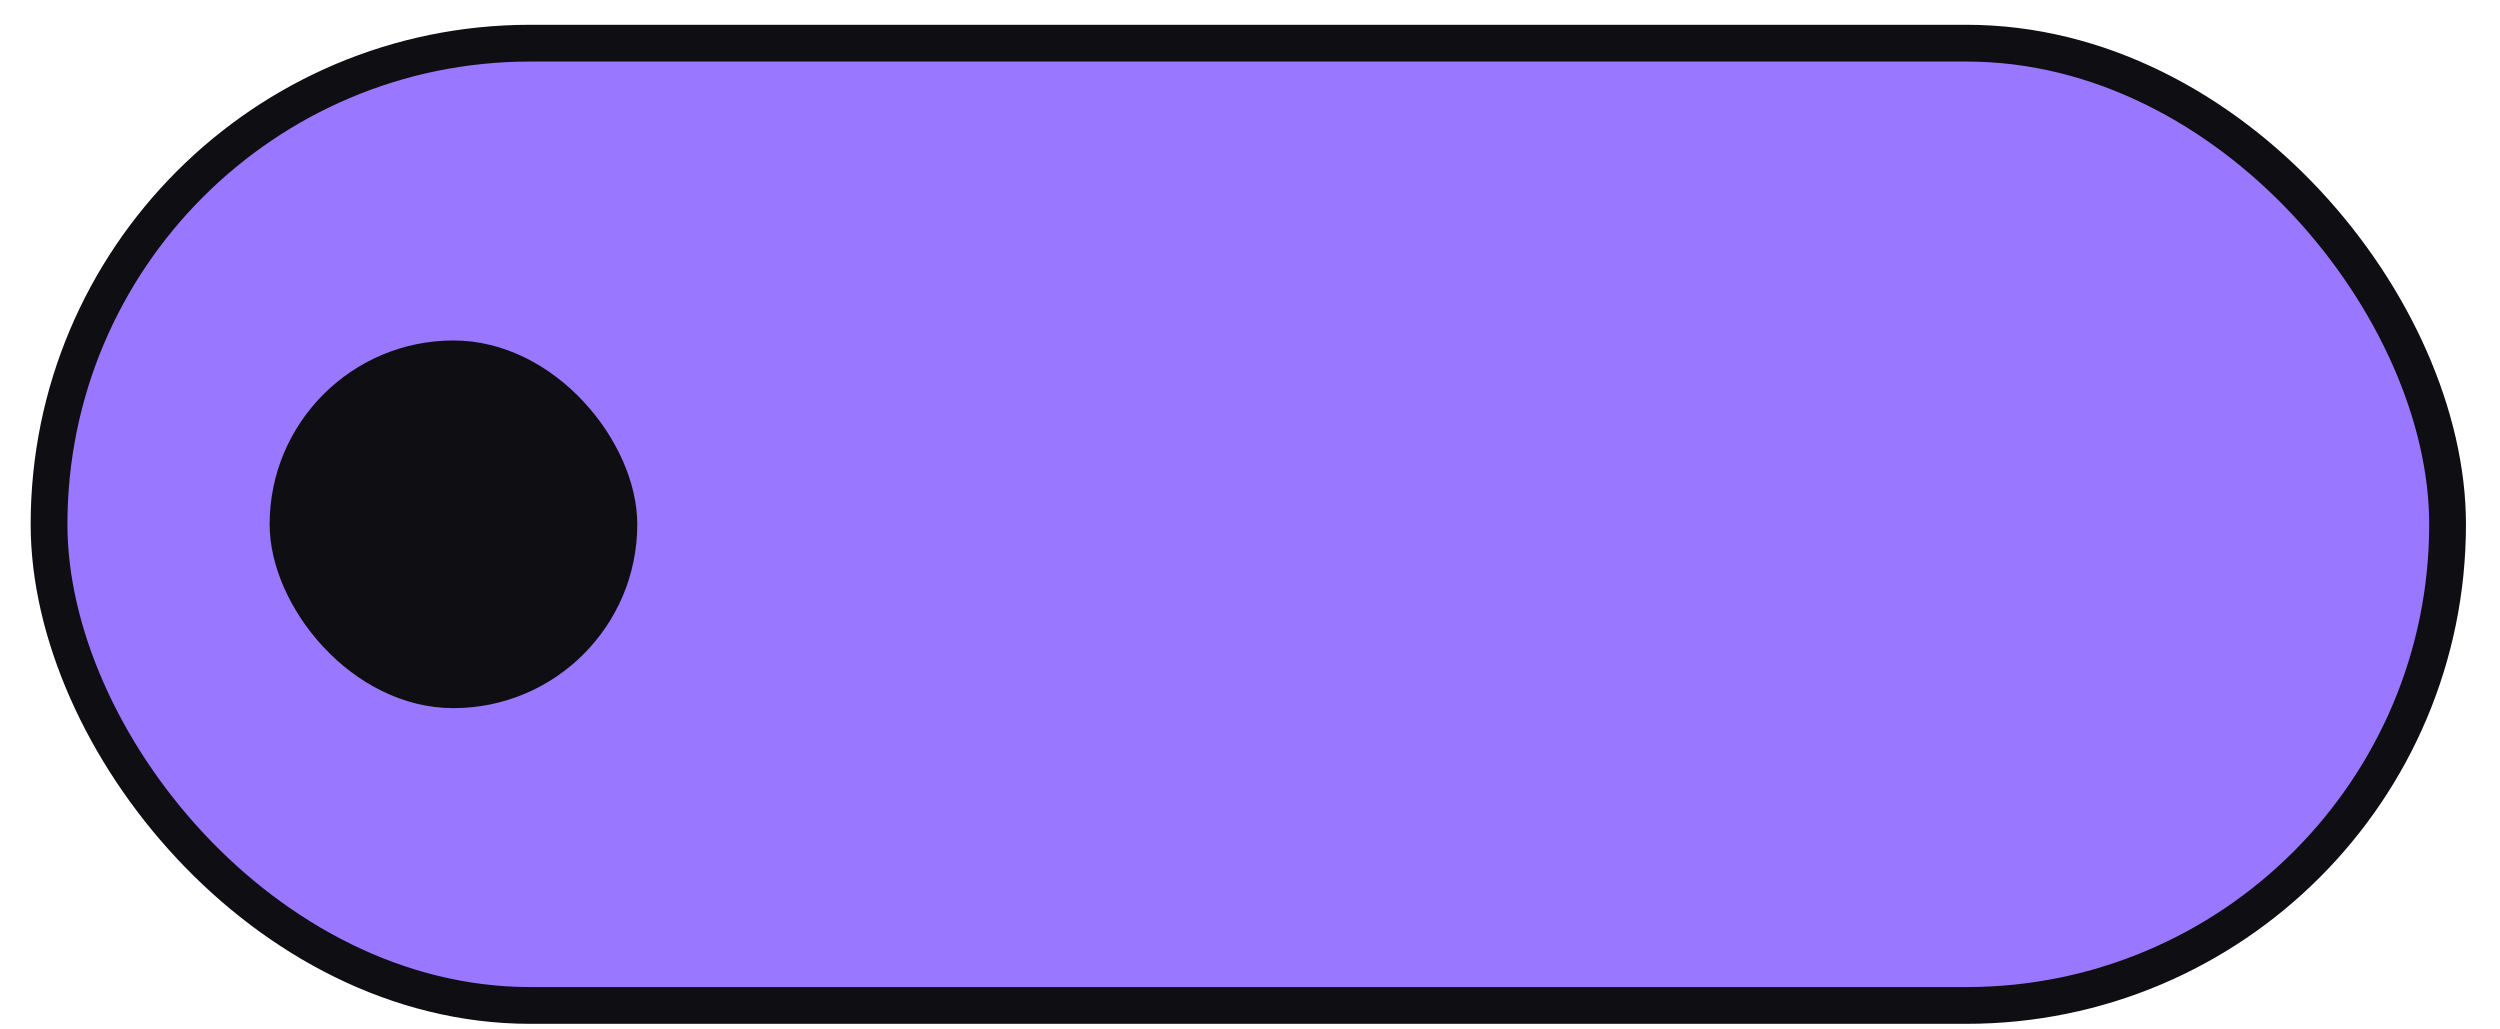
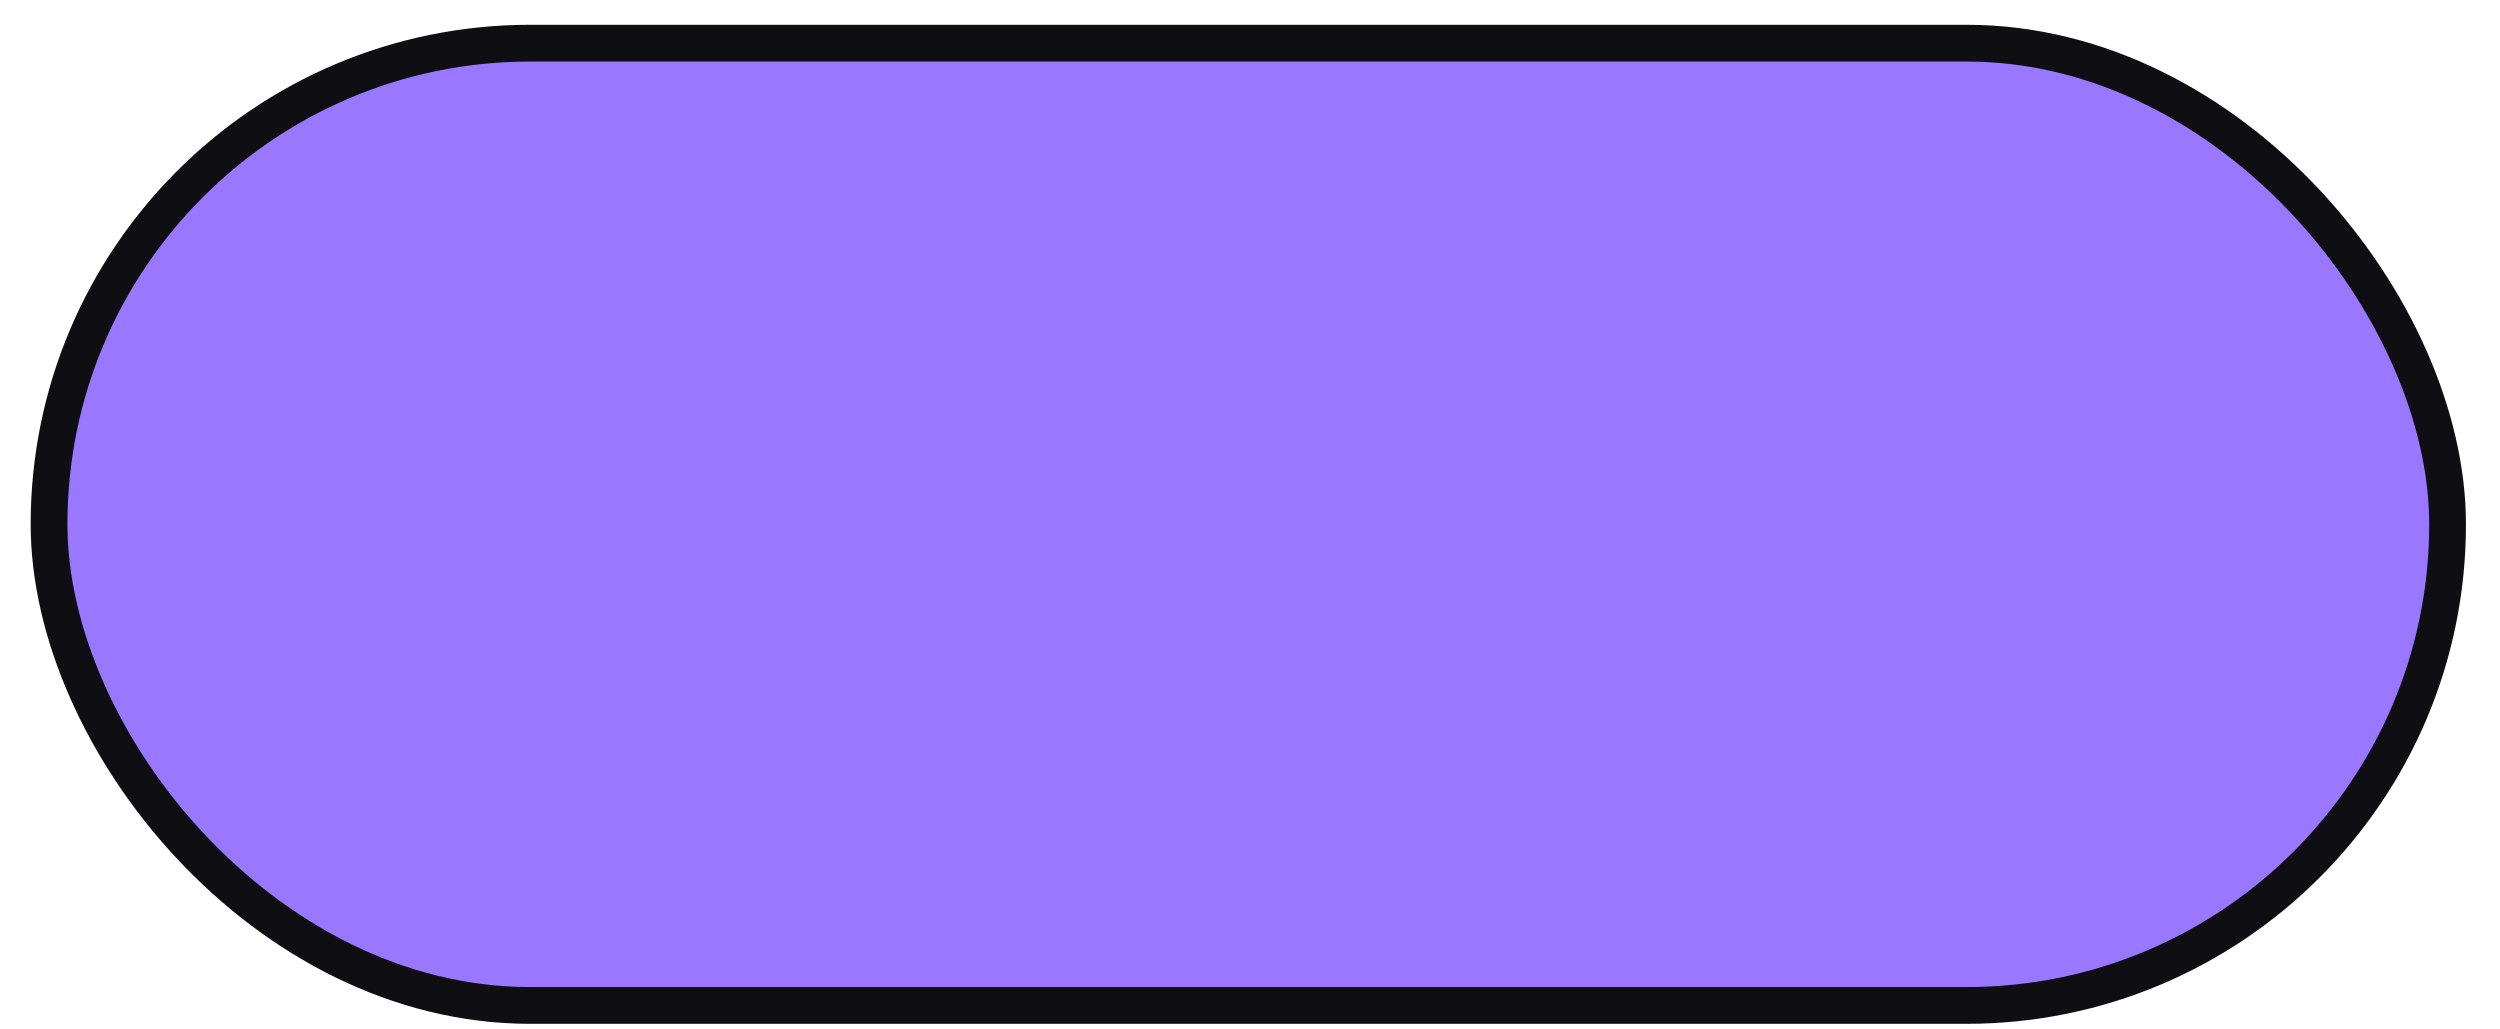
<svg xmlns="http://www.w3.org/2000/svg" width="68" height="28" viewBox="0 0 68 28" fill="none">
  <rect x="1.334" y="1.174" width="65.24" height="26.174" rx="13.087" fill="#9977FF" />
  <rect x="1.334" y="1.174" width="65.24" height="26.174" rx="13.087" stroke="#0E0E13" />
-   <rect x="7.334" y="9.261" width="10" height="10" rx="5" fill="#0E0E13" />
</svg>